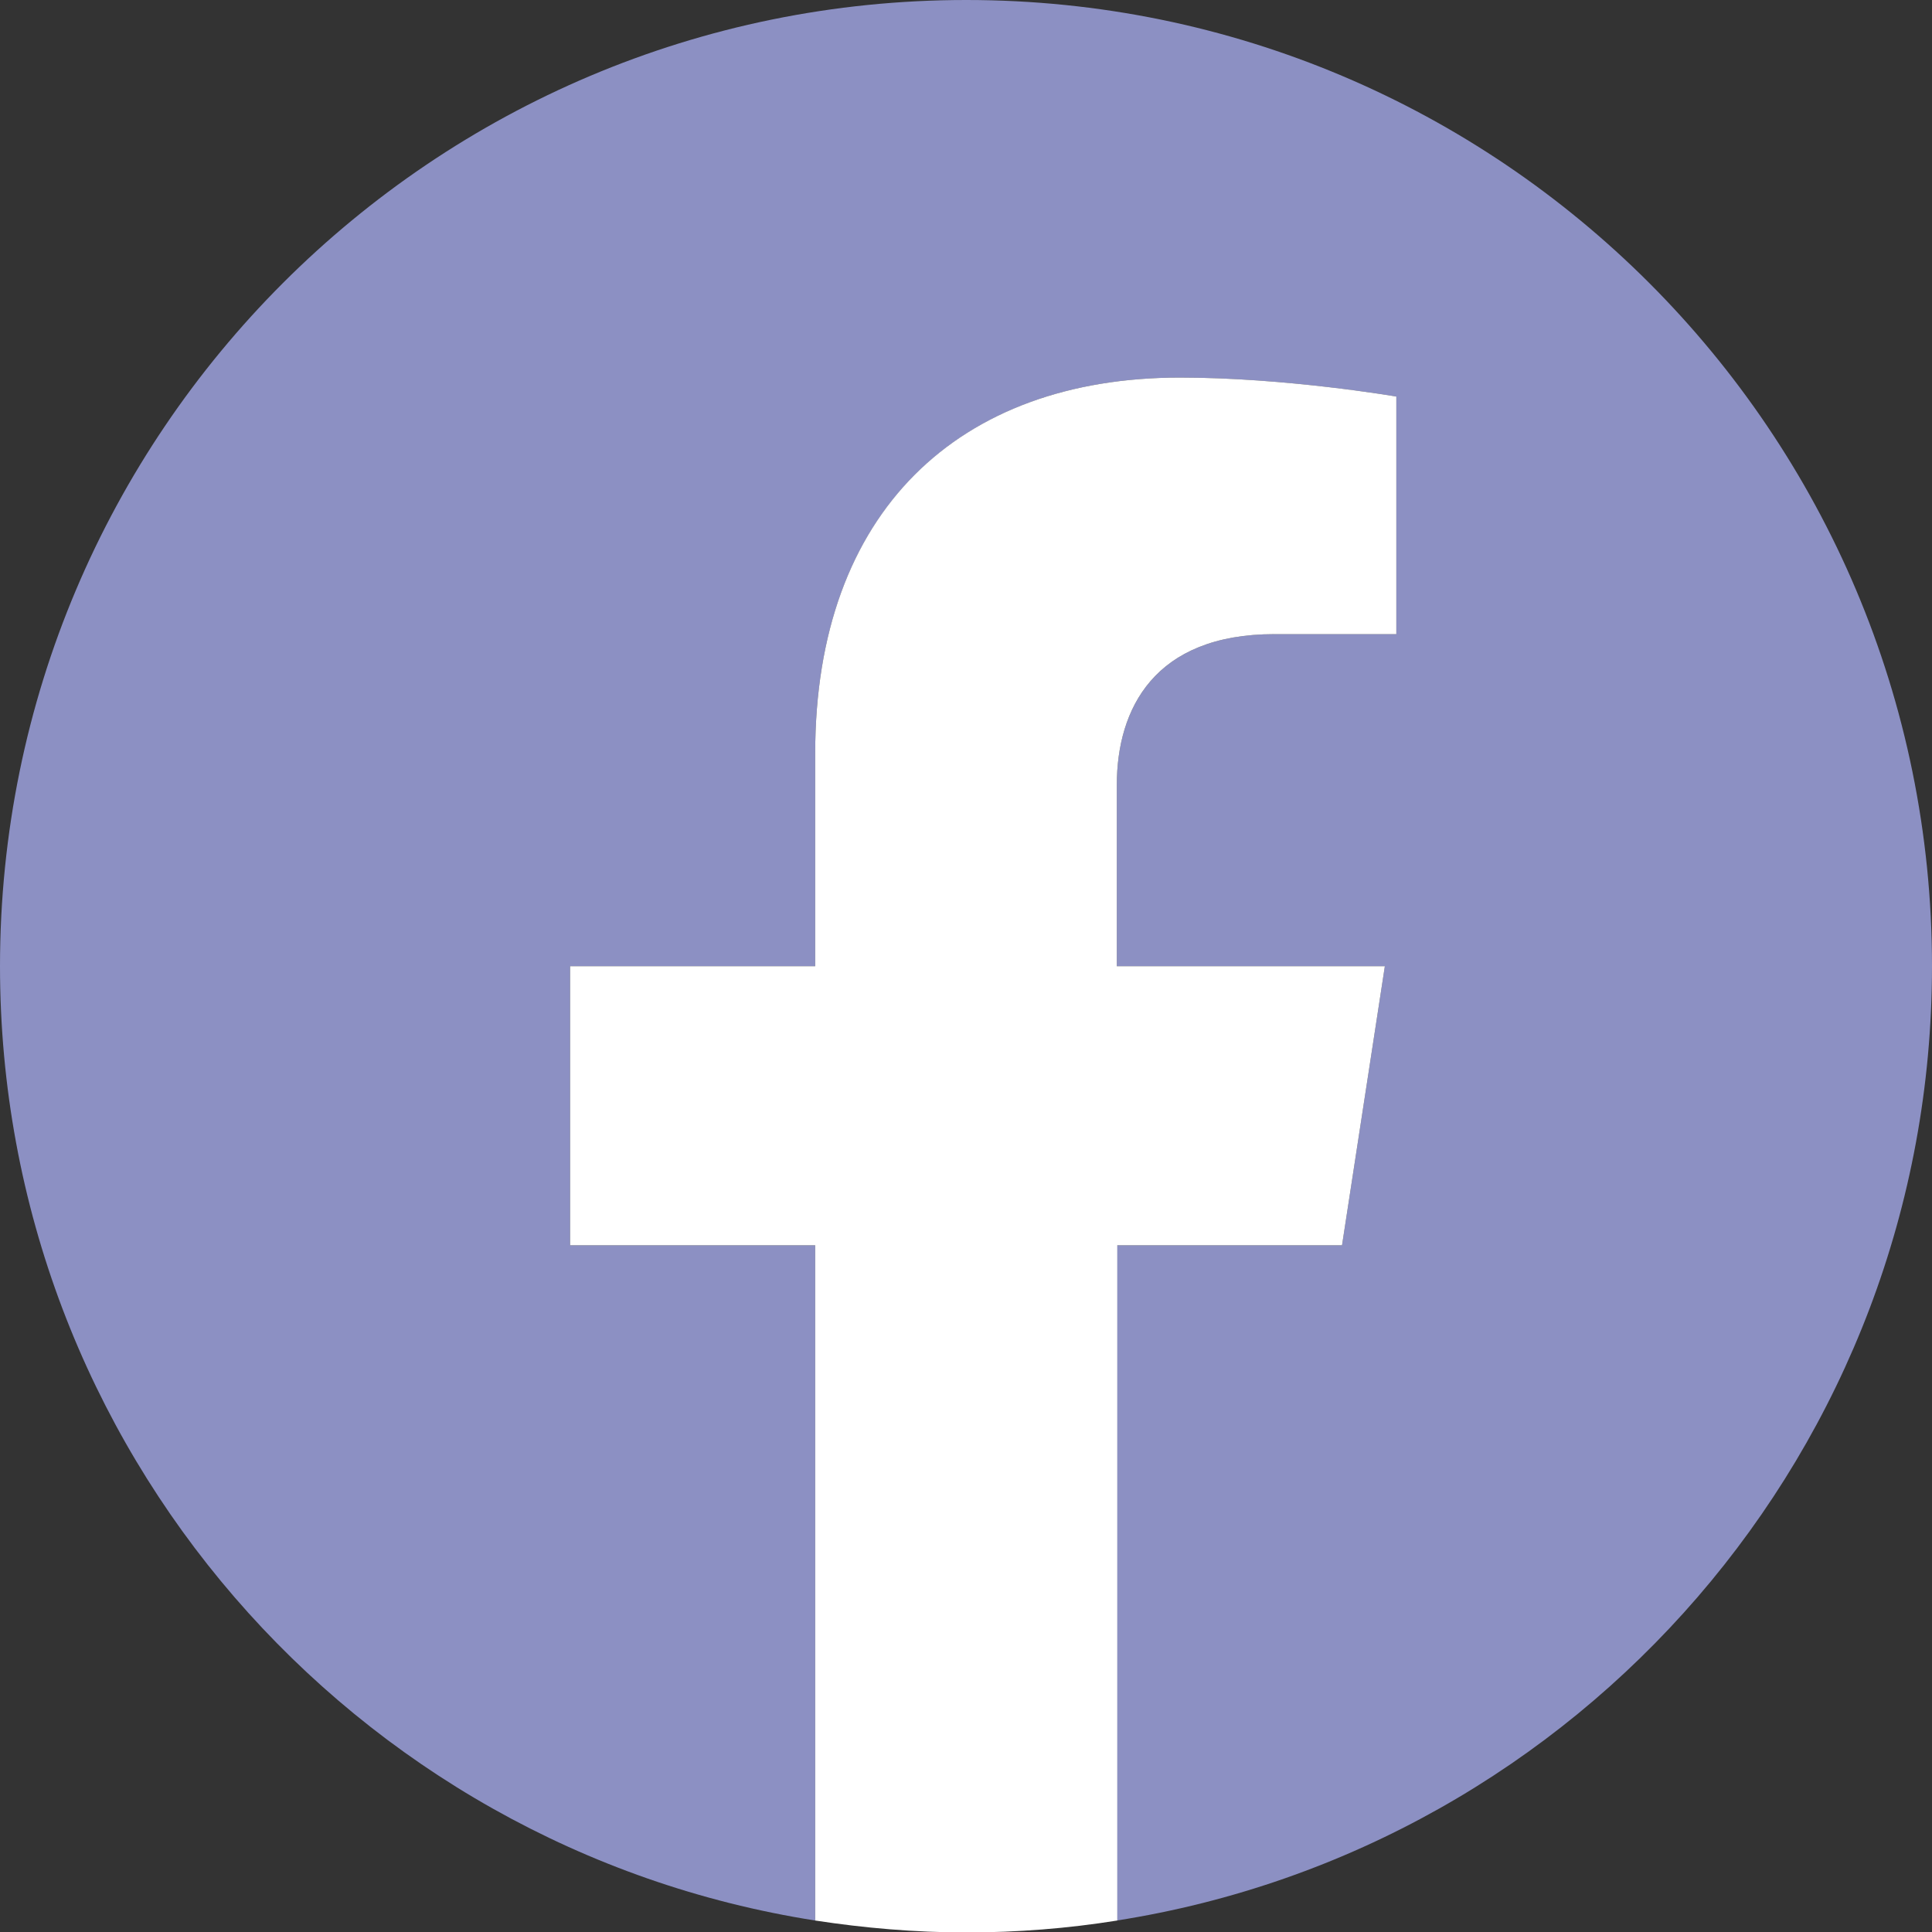
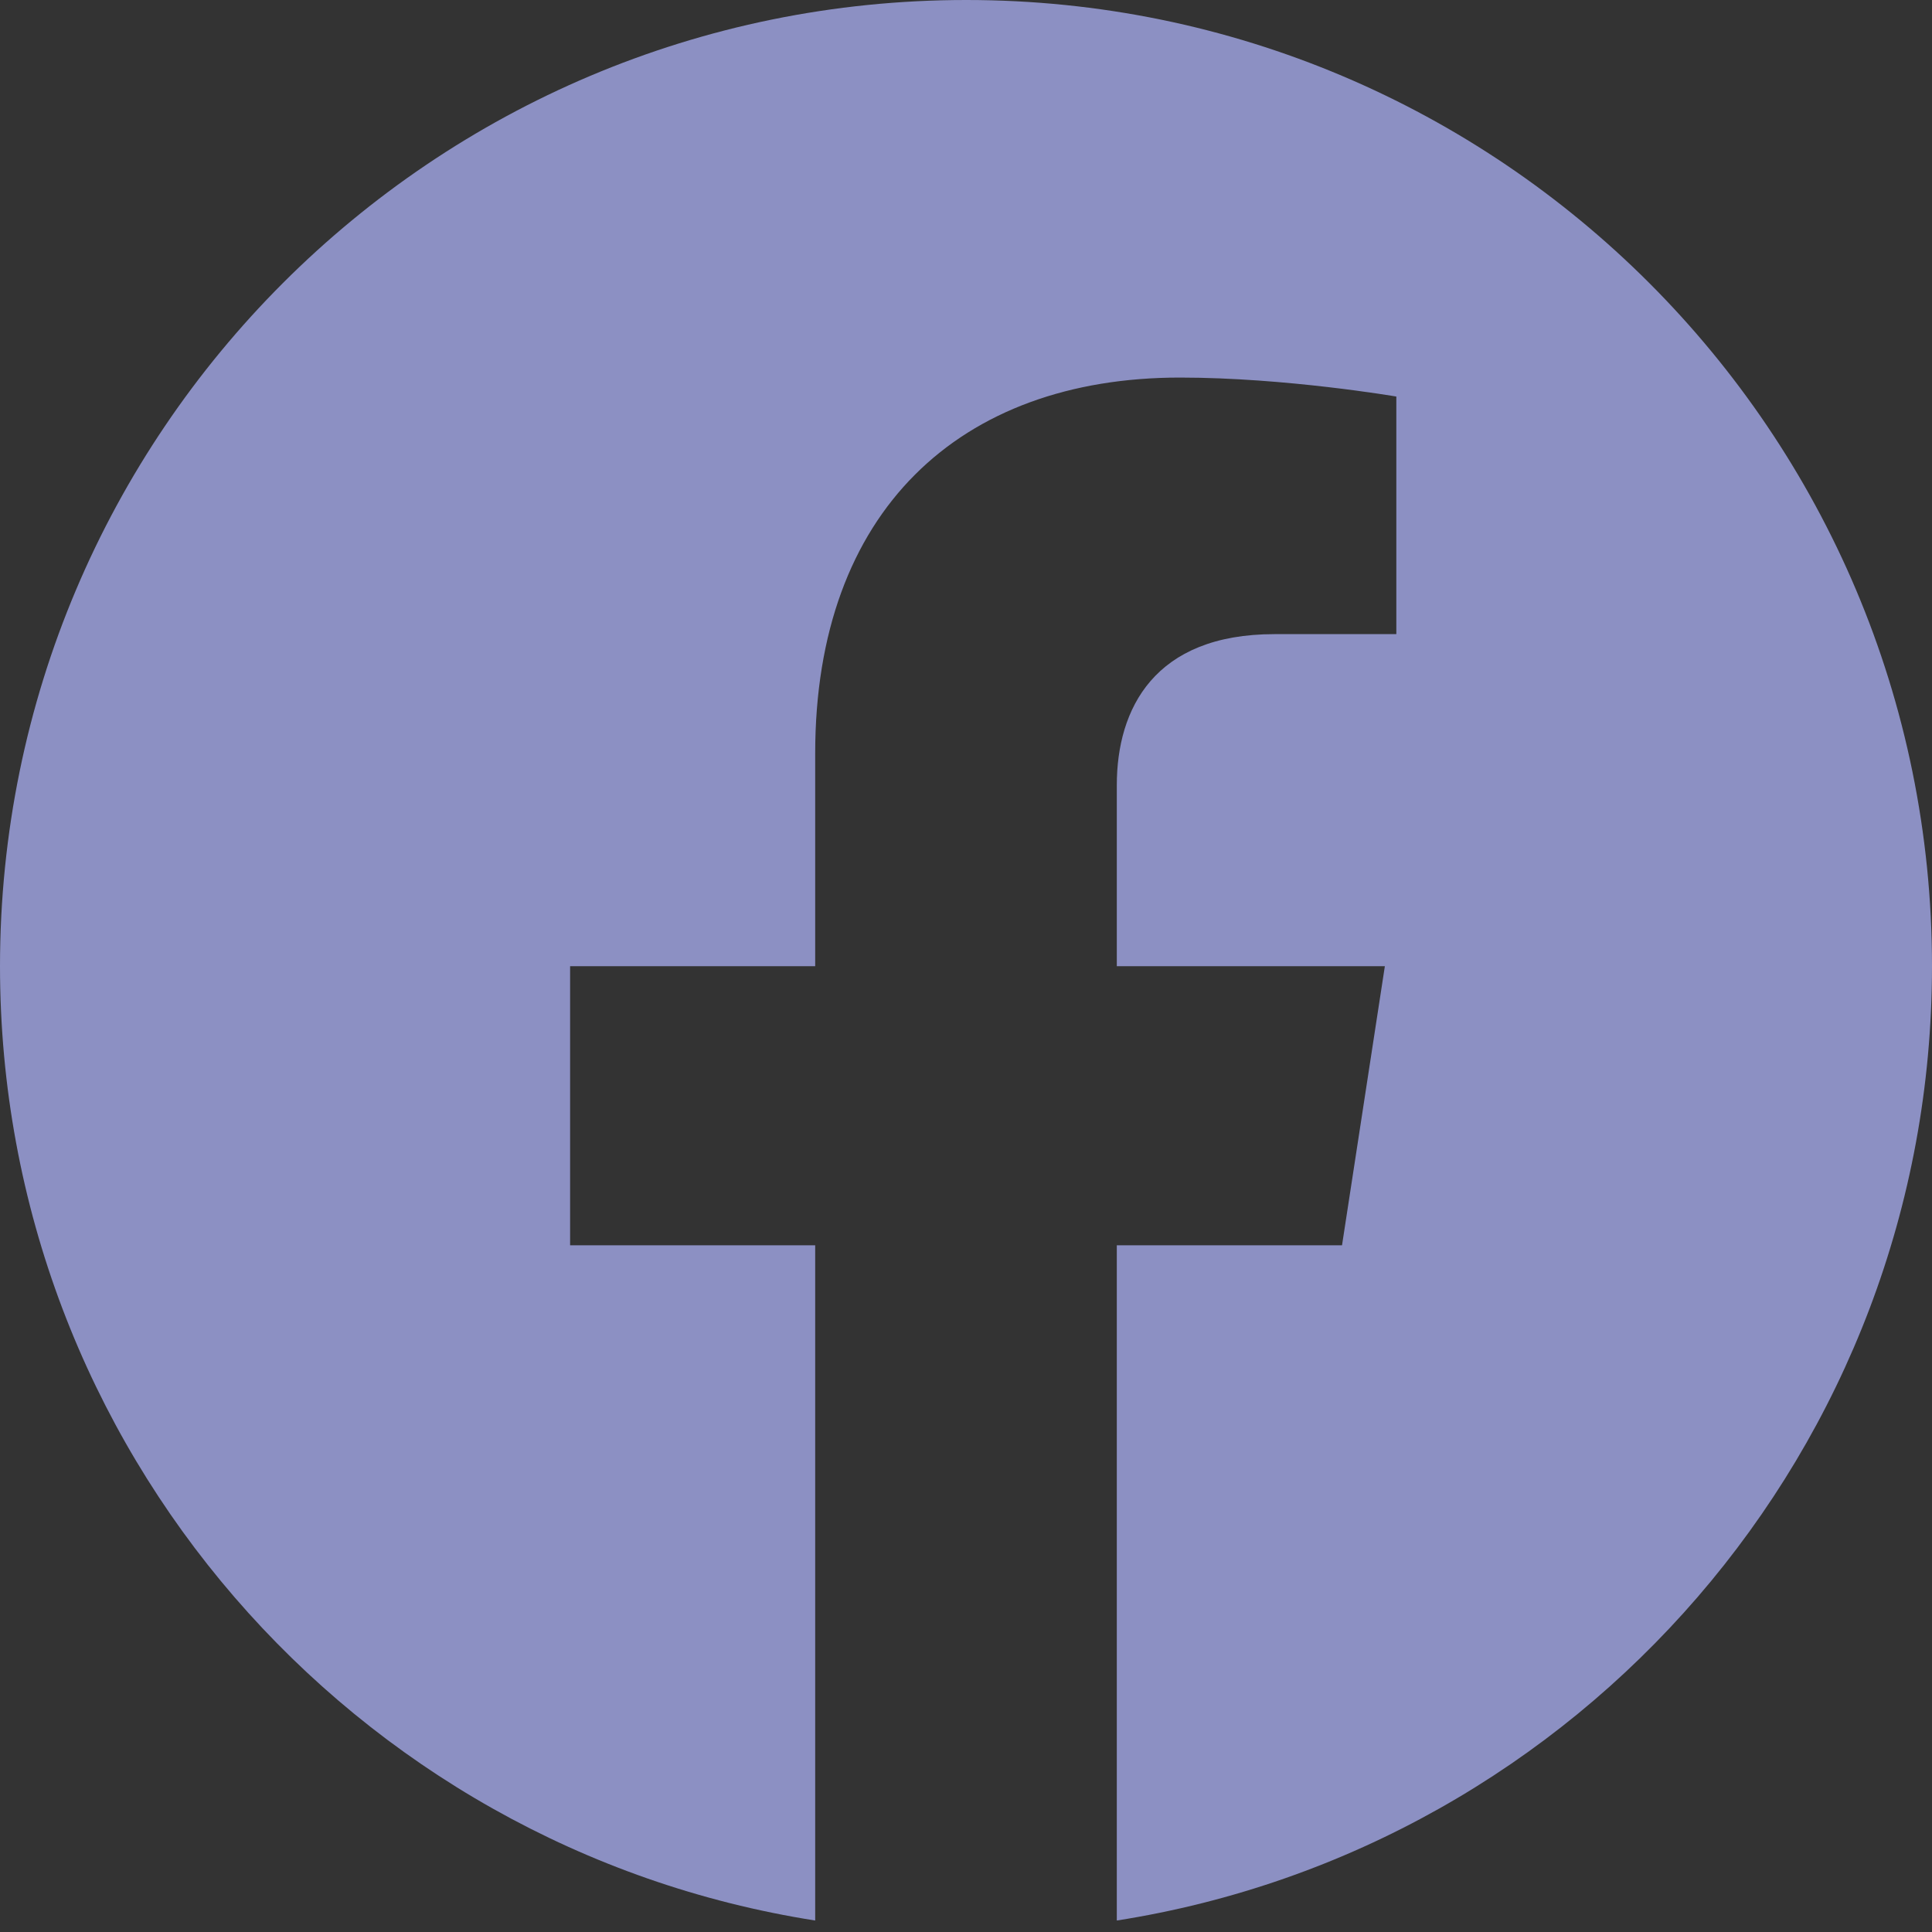
<svg xmlns="http://www.w3.org/2000/svg" id="Layer_2" viewBox="0 0 43.75 43.75">
  <rect x="0" y="0" width="43.75" height="43.75" fill="#333333" stroke="none" />
  <defs>
    <style>.cls-1{fill:#fff;}.cls-2{fill:#8c90c3;}</style>
  </defs>
  <g id="Camada_1">
    <path class="cls-2" d="M43.75,21.88C43.75,9.79,33.96,0,21.88,0S0,9.79,0,21.88c0,10.92,8,19.97,18.46,21.61v-15.29h-5.55v-6.32h5.55v-4.82c0-5.48,3.27-8.51,8.26-8.51,2.39,0,4.9.43,4.9.43v5.38h-2.76c-2.72,0-3.57,1.69-3.57,3.42v4.1h6.07l-.97,6.32h-5.1v15.29c10.46-1.64,18.46-10.69,18.46-21.61Z" />
-     <path class="cls-1" d="M30.39,28.2l.97-6.32h-6.07v-4.1c0-1.73.85-3.42,3.57-3.42h2.76v-5.38s-2.5-.43-4.9-.43c-5,0-8.26,3.03-8.26,8.51v4.82h-5.55v6.32h5.55v15.29c1.11.17,2.26.27,3.42.27s2.3-.09,3.42-.27v-15.29h5.1Z" />
  </g>
</svg>